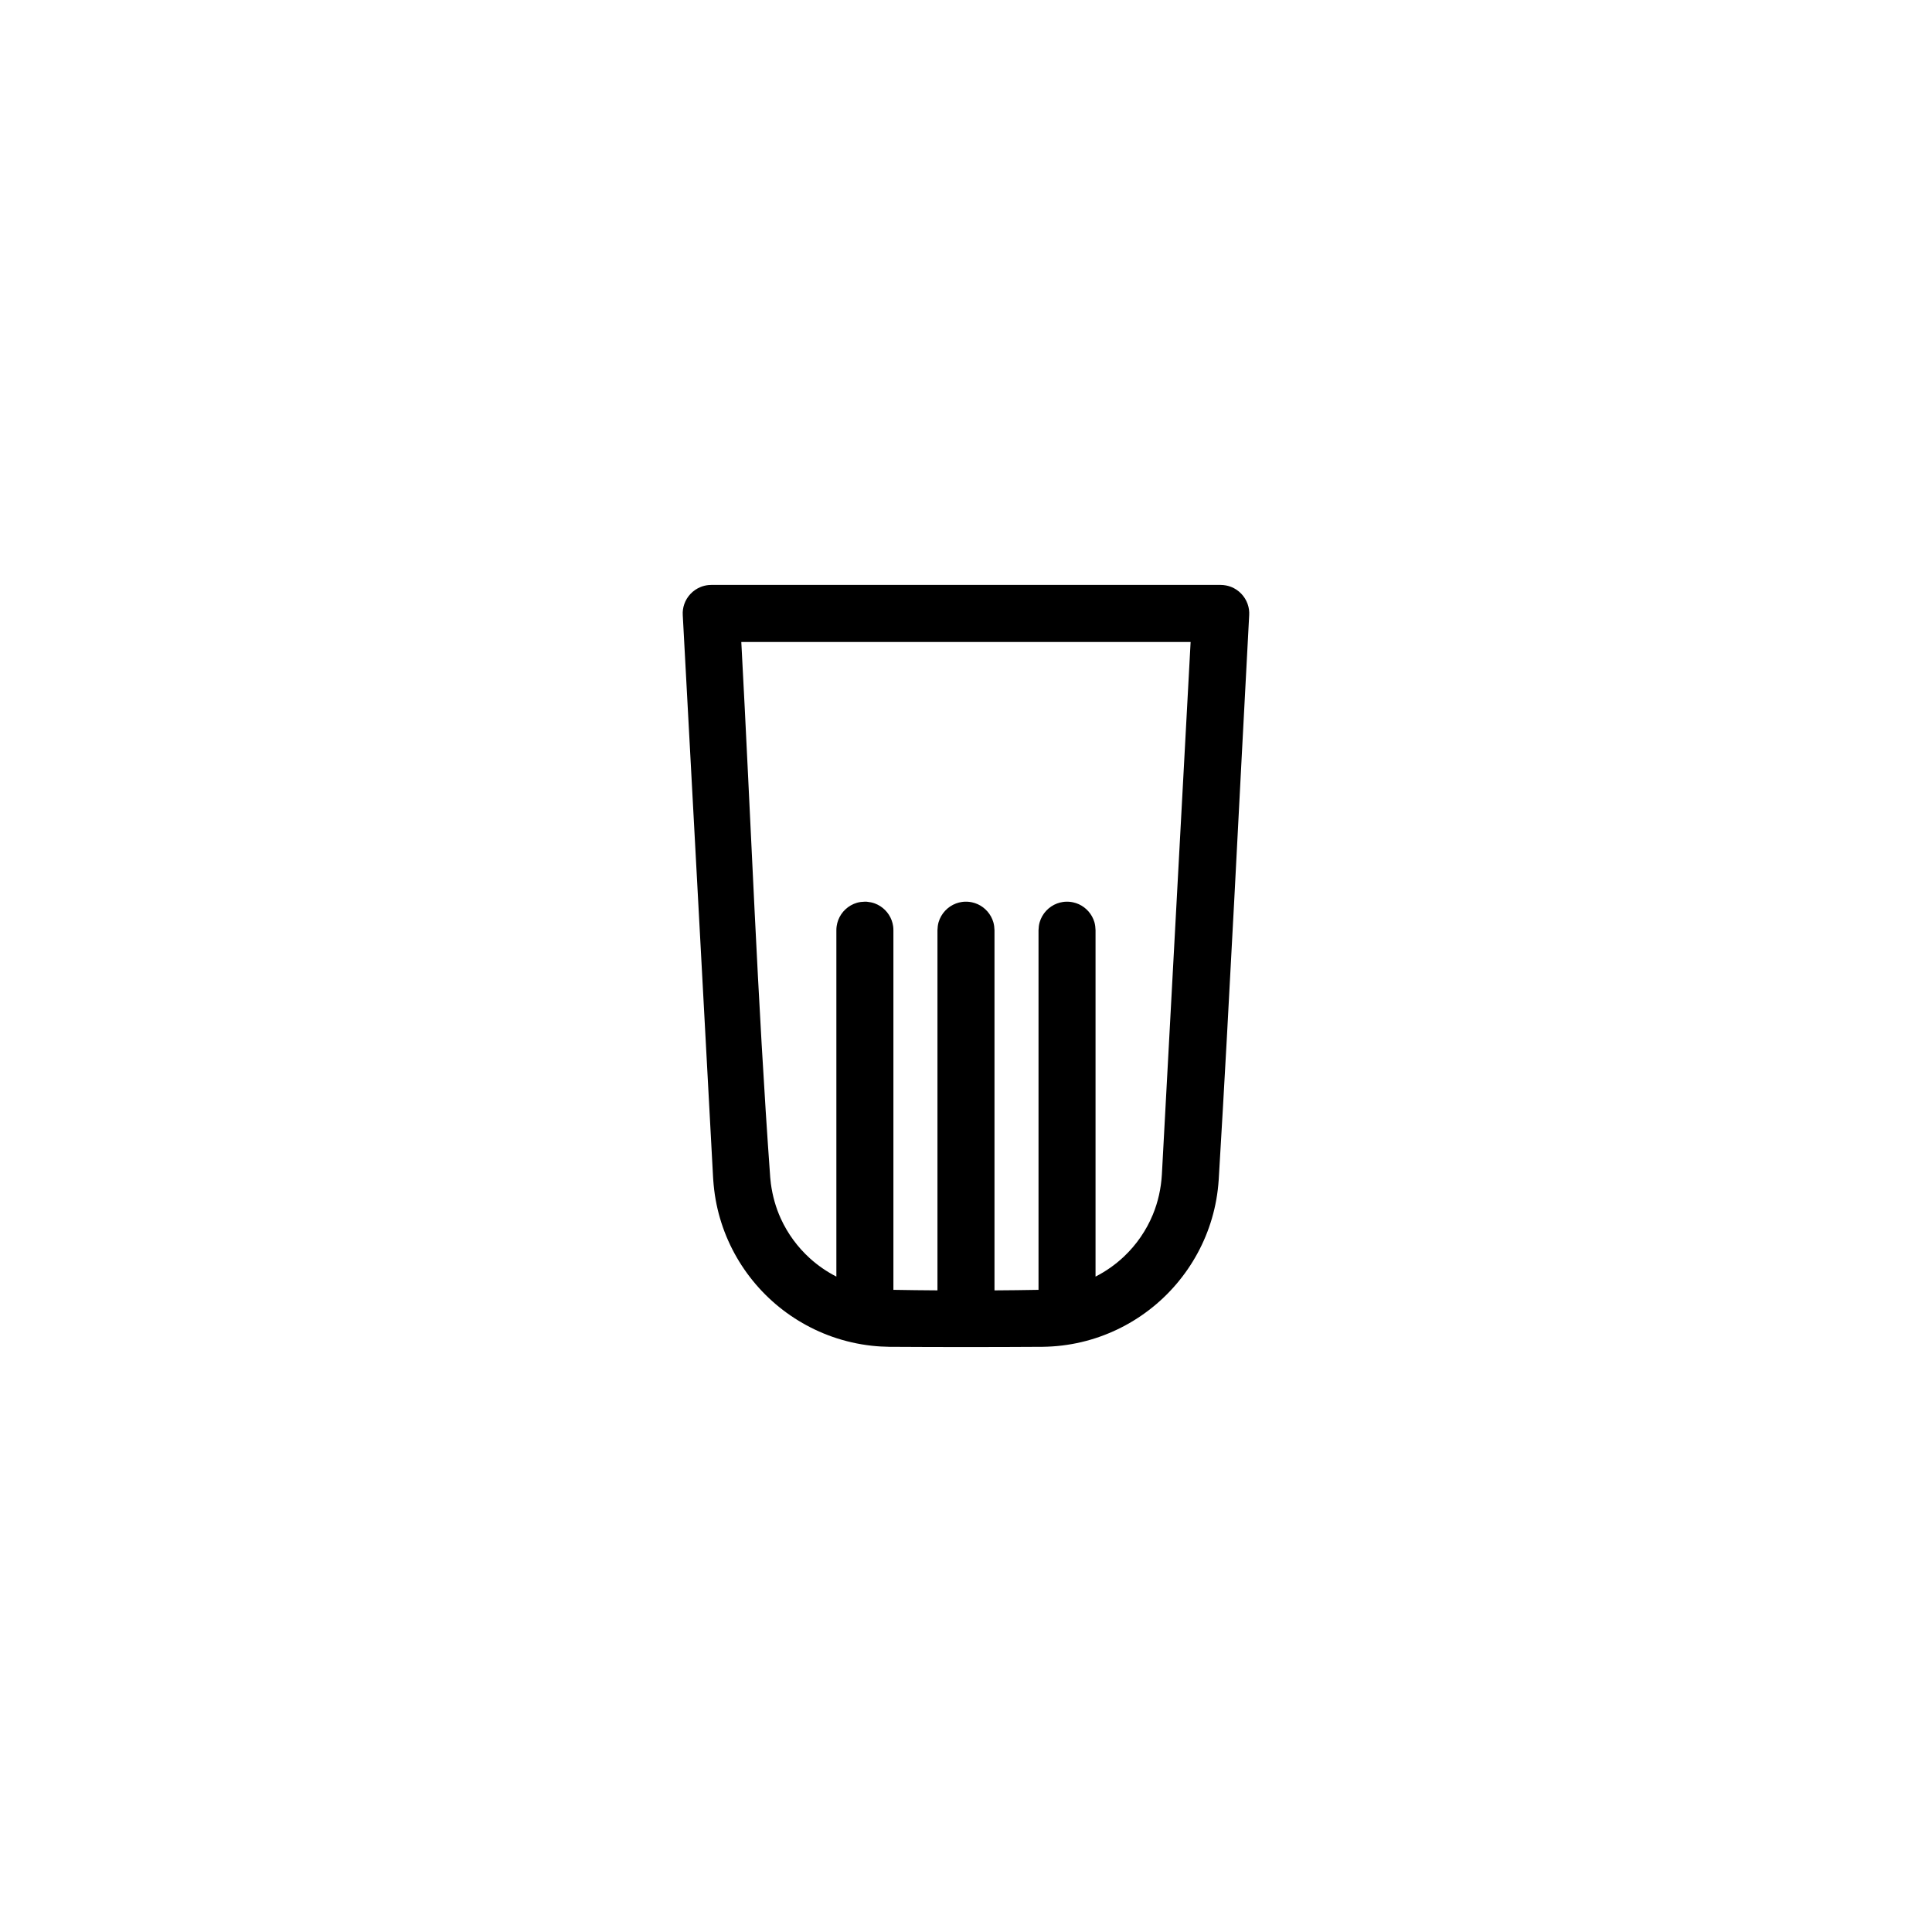
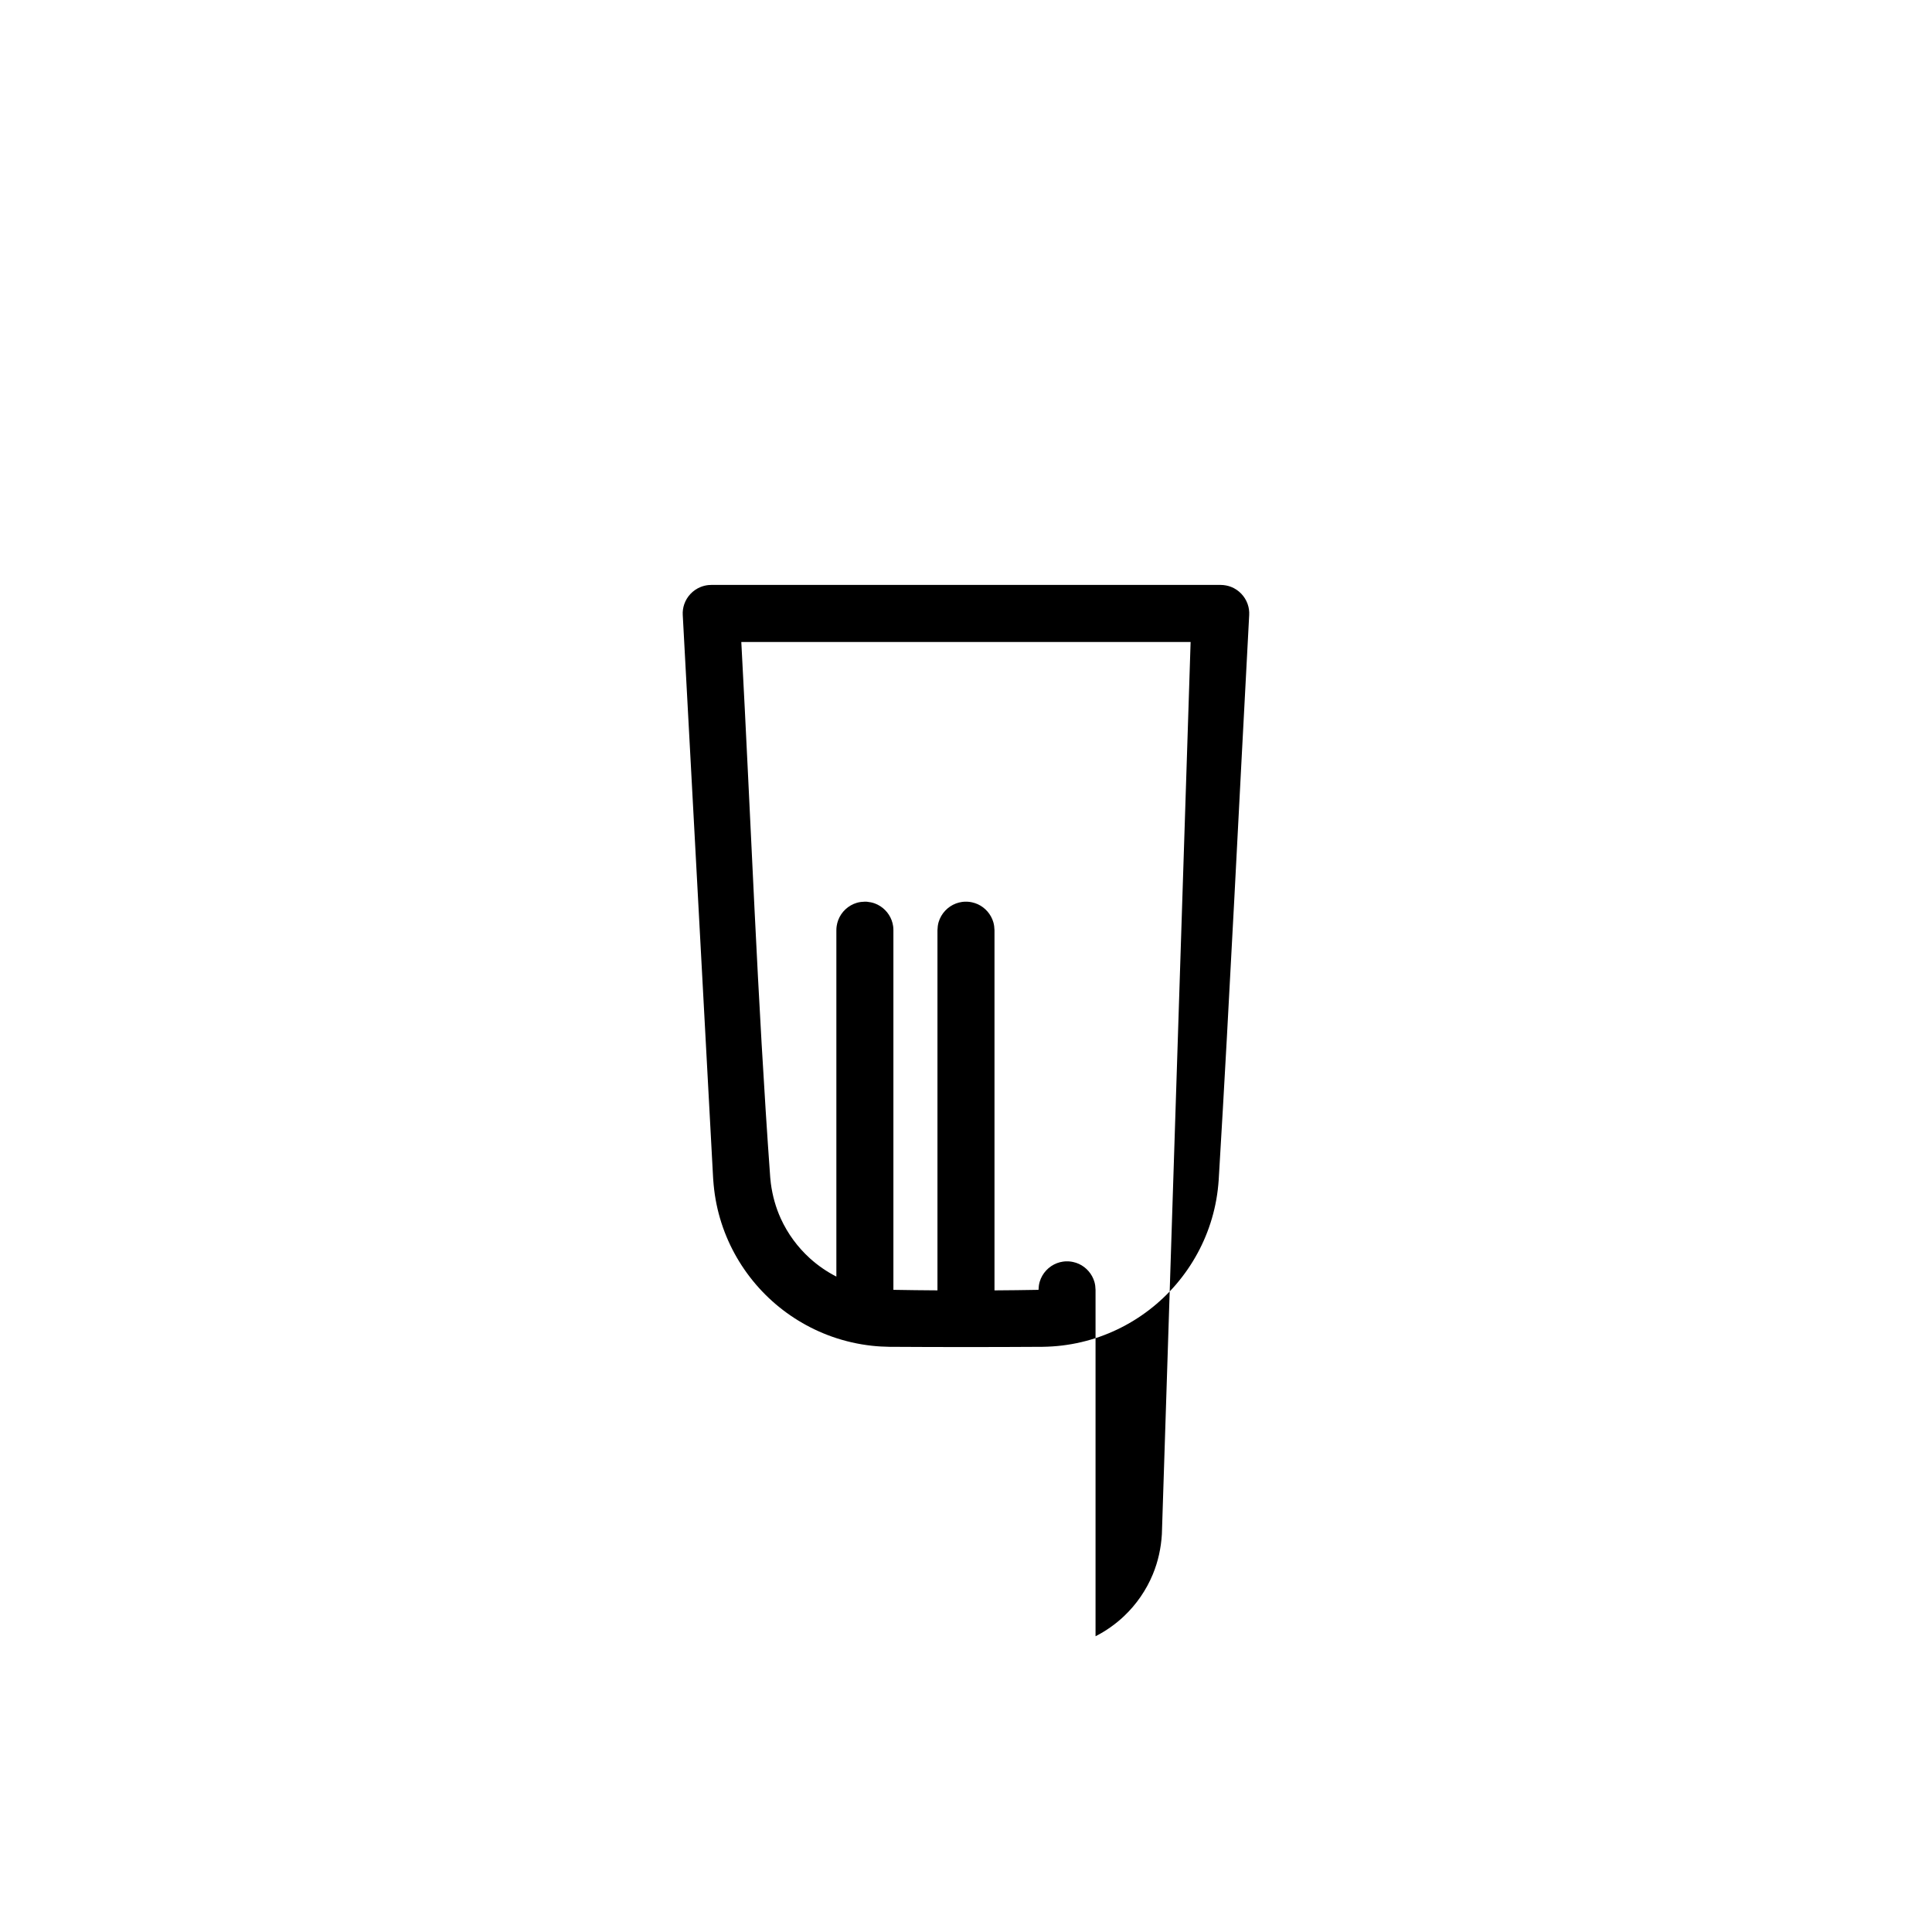
<svg xmlns="http://www.w3.org/2000/svg" fill="#000000" width="800px" height="800px" version="1.1" viewBox="144 144 512 512">
-   <path d="m468.22 299.05c0.242 0.035 0.48 0.062 0.715 0.105 0.711 0.137 1.402 0.375 2.043 0.707 1.938 1.008 3.375 2.84 3.879 4.969 0.109 0.469 0.176 0.945 0.195 1.43 0.012 0.242-0.004 0.477-0.004 0.719-2.691 49.91-5.082 99.836-8.082 149.72-0.125 1.746-0.32 3.473-0.629 5.191-0.594 3.348-1.551 6.641-2.856 9.781-2.535 6.133-6.379 11.703-11.195 16.27-4.816 4.566-10.586 8.102-16.848 10.305-3.211 1.133-6.547 1.914-9.926 2.324-1.727 0.215-3.473 0.32-5.215 0.348-13.535 0.086-27.074 0.086-40.613 0-1.551-0.023-3.098-0.109-4.637-0.281-3.578-0.391-7.106-1.199-10.5-2.391-6.258-2.203-12.031-5.738-16.848-10.305s-8.656-10.137-11.195-16.27c-1.301-3.141-2.262-6.434-2.856-9.781-0.305-1.719-0.504-3.445-0.629-5.191l-0.039-0.562-8.043-149.16-0.008-0.719c0.027-0.242 0.035-0.484 0.066-0.719 0.066-0.48 0.176-0.949 0.332-1.402 0.707-2.07 2.309-3.762 4.34-4.574 0.668-0.273 1.375-0.445 2.094-0.516 0.242-0.02 0.48-0.02 0.723-0.035h135.02c0.242 0.016 0.484 0.027 0.719 0.035zm-8.695 15.082h-119.07c2.555 47.324 4.25 94.703 7.668 141.97 0.047 0.531 0.102 1.059 0.168 1.586 0.43 3.199 1.289 6.312 2.629 9.25 1.824 3.996 4.469 7.598 7.723 10.543 2.113 1.906 4.469 3.535 7.004 4.828v-91.801c0.016-0.48 0.012-0.602 0.078-1.078 0.078-0.531 0.211-1.055 0.402-1.566 0.82-2.211 2.684-3.945 4.945-4.609 0.707-0.207 1.406-0.277 2.133-0.301 0.18 0.004 0.355 0.008 0.539 0.016 0.727 0.078 1.414 0.199 2.102 0.457 2.039 0.762 3.684 2.402 4.438 4.438 0.191 0.512 0.328 1.035 0.402 1.566 0.066 0.477 0.062 0.598 0.074 1.078v95.312c3.891 0.07 7.781 0.117 11.676 0.141v-95.453c0.023-0.73 0.102-1.43 0.301-2.129 0.672-2.266 2.398-4.125 4.617-4.953 0.504-0.188 1.027-0.32 1.559-0.398 0.48-0.07 0.602-0.059 1.078-0.074 0.18 0.004 0.359 0.008 0.539 0.016 0.477 0.051 0.598 0.055 1.07 0.156 0.523 0.113 1.039 0.285 1.531 0.508 1.98 0.902 3.496 2.66 4.109 4.746 0.207 0.699 0.285 1.398 0.309 2.129v95.453c3.891-0.023 7.777-0.07 11.668-0.141v-95.312c0.031-0.73 0.102-1.43 0.309-2.129 0.664-2.266 2.398-4.125 4.609-4.953 0.508-0.188 1.031-0.32 1.566-0.398 0.473-0.07 0.594-0.059 1.074-0.074 0.18 0.004 0.363 0.008 0.539 0.016 0.477 0.051 0.598 0.055 1.066 0.156 0.531 0.113 1.043 0.285 1.539 0.508 1.973 0.902 3.496 2.66 4.109 4.746 0.207 0.699 0.277 1.398 0.301 2.129v91.801c2.758-1.406 5.312-3.211 7.559-5.336 3.281-3.109 5.894-6.902 7.621-11.078 1.402-3.379 2.18-6.969 2.398-10.613z" fill-rule="evenodd" />
+   <path d="m468.22 299.05c0.242 0.035 0.48 0.062 0.715 0.105 0.711 0.137 1.402 0.375 2.043 0.707 1.938 1.008 3.375 2.84 3.879 4.969 0.109 0.469 0.176 0.945 0.195 1.43 0.012 0.242-0.004 0.477-0.004 0.719-2.691 49.91-5.082 99.836-8.082 149.72-0.125 1.746-0.32 3.473-0.629 5.191-0.594 3.348-1.551 6.641-2.856 9.781-2.535 6.133-6.379 11.703-11.195 16.27-4.816 4.566-10.586 8.102-16.848 10.305-3.211 1.133-6.547 1.914-9.926 2.324-1.727 0.215-3.473 0.32-5.215 0.348-13.535 0.086-27.074 0.086-40.613 0-1.551-0.023-3.098-0.109-4.637-0.281-3.578-0.391-7.106-1.199-10.5-2.391-6.258-2.203-12.031-5.738-16.848-10.305s-8.656-10.137-11.195-16.27c-1.301-3.141-2.262-6.434-2.856-9.781-0.305-1.719-0.504-3.445-0.629-5.191l-0.039-0.562-8.043-149.16-0.008-0.719c0.027-0.242 0.035-0.484 0.066-0.719 0.066-0.48 0.176-0.949 0.332-1.402 0.707-2.07 2.309-3.762 4.34-4.574 0.668-0.273 1.375-0.445 2.094-0.516 0.242-0.02 0.48-0.02 0.723-0.035h135.02c0.242 0.016 0.484 0.027 0.719 0.035zm-8.695 15.082h-119.07c2.555 47.324 4.25 94.703 7.668 141.97 0.047 0.531 0.102 1.059 0.168 1.586 0.43 3.199 1.289 6.312 2.629 9.25 1.824 3.996 4.469 7.598 7.723 10.543 2.113 1.906 4.469 3.535 7.004 4.828v-91.801c0.016-0.48 0.012-0.602 0.078-1.078 0.078-0.531 0.211-1.055 0.402-1.566 0.82-2.211 2.684-3.945 4.945-4.609 0.707-0.207 1.406-0.277 2.133-0.301 0.18 0.004 0.355 0.008 0.539 0.016 0.727 0.078 1.414 0.199 2.102 0.457 2.039 0.762 3.684 2.402 4.438 4.438 0.191 0.512 0.328 1.035 0.402 1.566 0.066 0.477 0.062 0.598 0.074 1.078v95.312c3.891 0.07 7.781 0.117 11.676 0.141v-95.453c0.023-0.73 0.102-1.43 0.301-2.129 0.672-2.266 2.398-4.125 4.617-4.953 0.504-0.188 1.027-0.32 1.559-0.398 0.48-0.07 0.602-0.059 1.078-0.074 0.18 0.004 0.359 0.008 0.539 0.016 0.477 0.051 0.598 0.055 1.07 0.156 0.523 0.113 1.039 0.285 1.531 0.508 1.98 0.902 3.496 2.66 4.109 4.746 0.207 0.699 0.285 1.398 0.309 2.129v95.453c3.891-0.023 7.777-0.07 11.668-0.141c0.031-0.73 0.102-1.43 0.309-2.129 0.664-2.266 2.398-4.125 4.609-4.953 0.508-0.188 1.031-0.32 1.566-0.398 0.473-0.07 0.594-0.059 1.074-0.074 0.18 0.004 0.363 0.008 0.539 0.016 0.477 0.051 0.598 0.055 1.066 0.156 0.531 0.113 1.043 0.285 1.539 0.508 1.973 0.902 3.496 2.66 4.109 4.746 0.207 0.699 0.277 1.398 0.301 2.129v91.801c2.758-1.406 5.312-3.211 7.559-5.336 3.281-3.109 5.894-6.902 7.621-11.078 1.402-3.379 2.18-6.969 2.398-10.613z" fill-rule="evenodd" />
</svg>